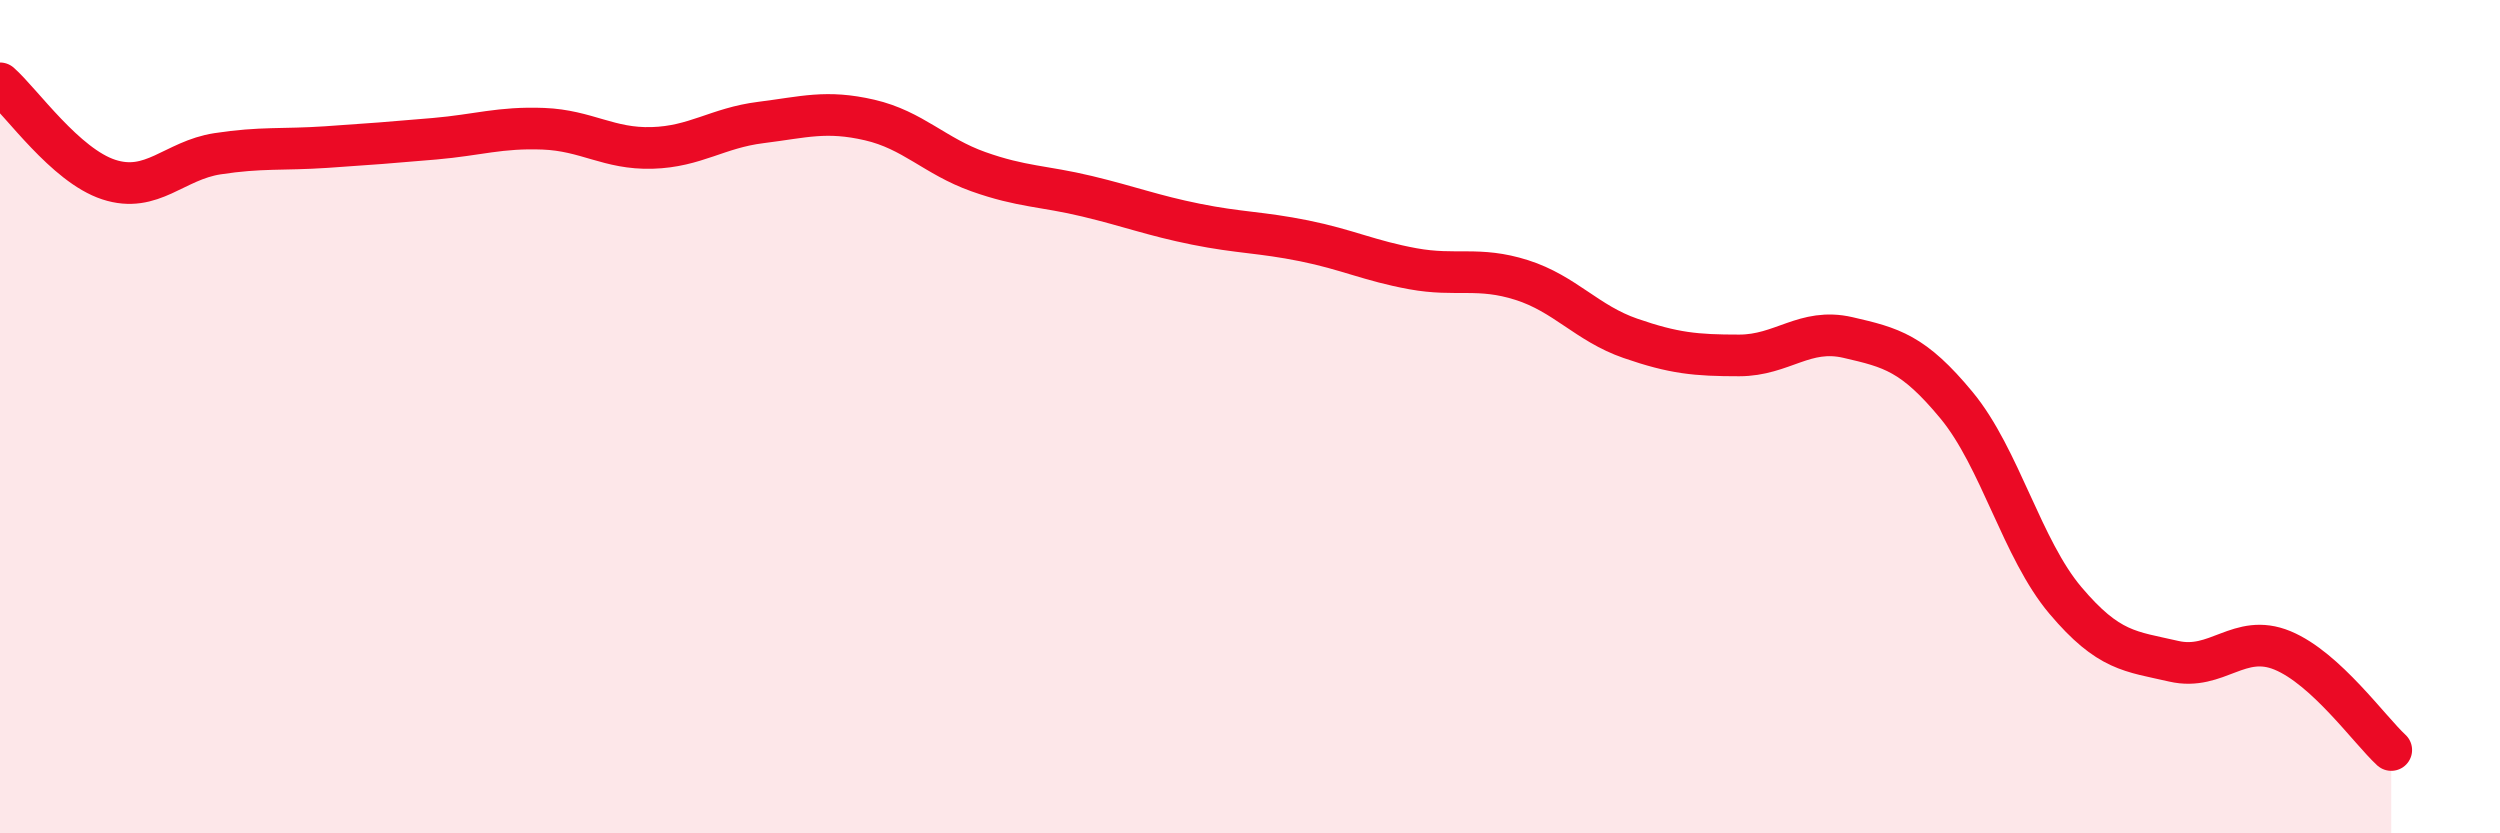
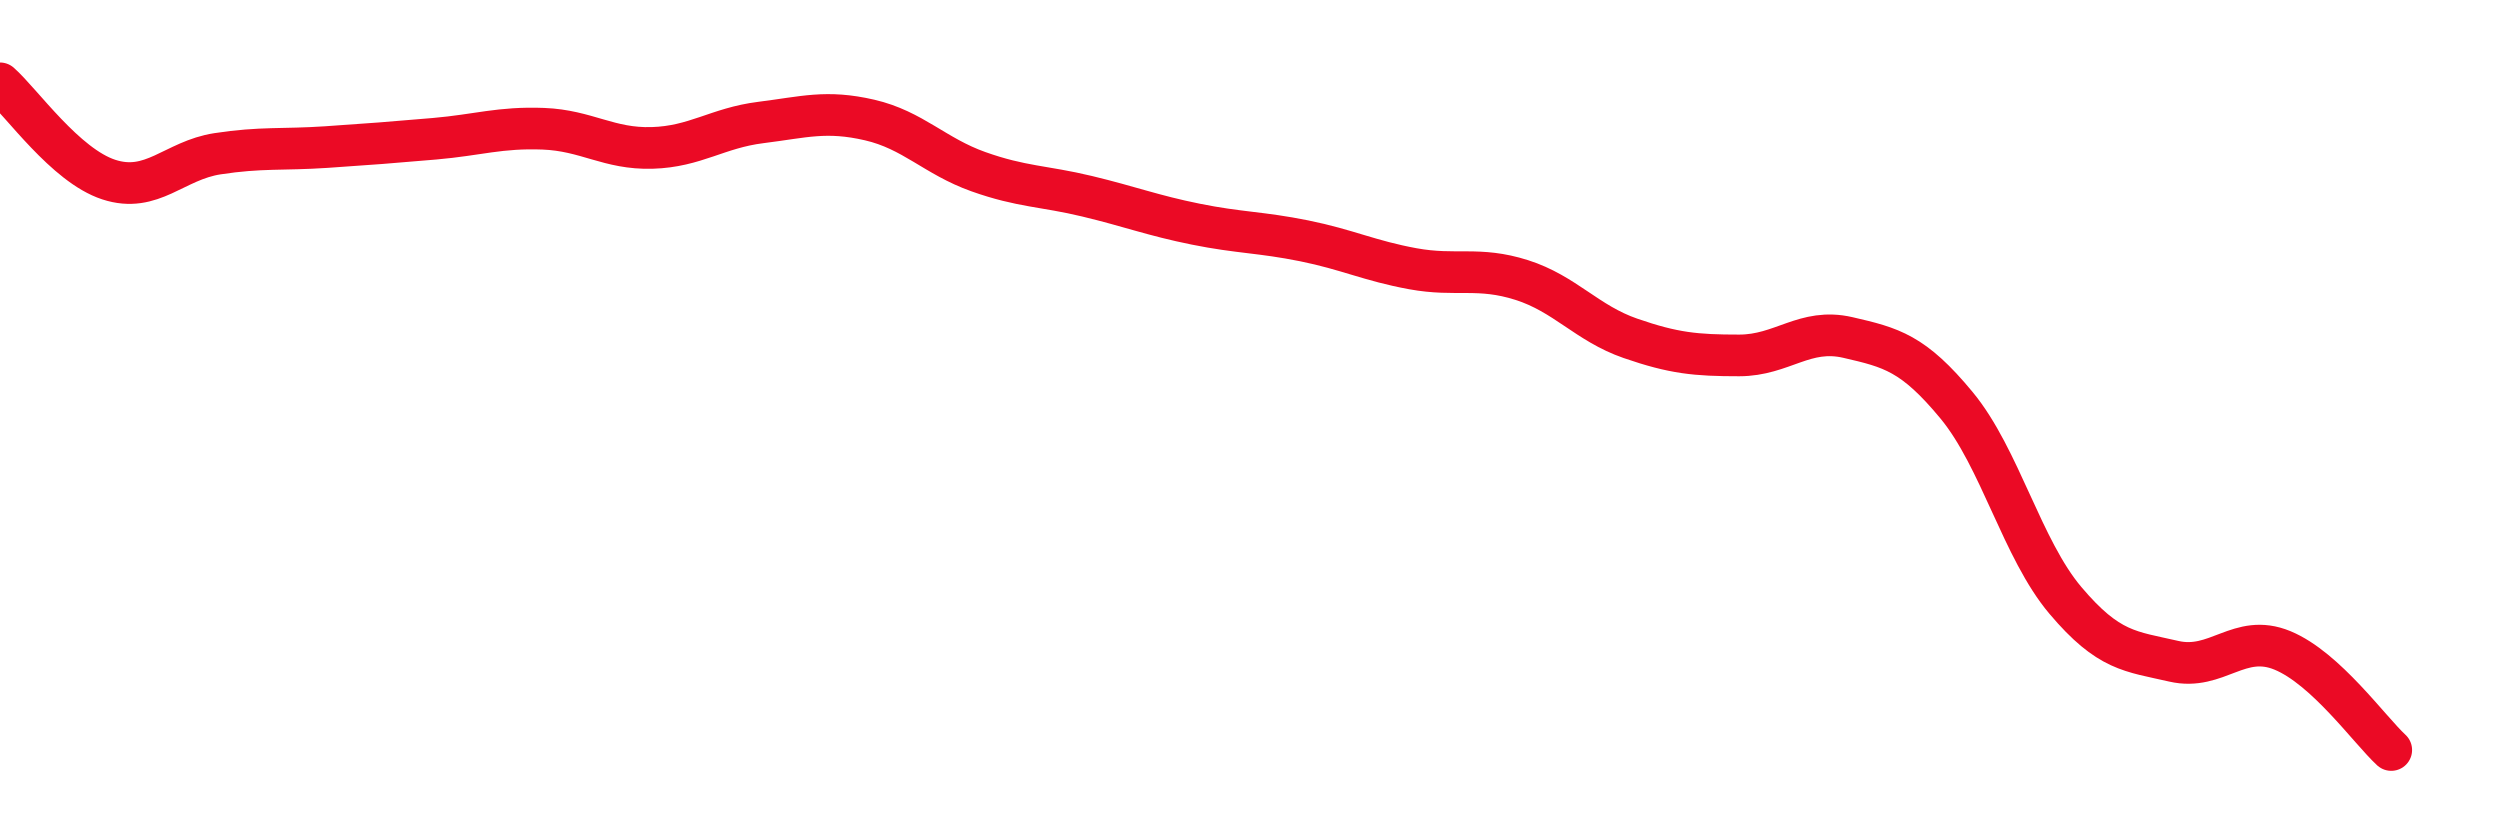
<svg xmlns="http://www.w3.org/2000/svg" width="60" height="20" viewBox="0 0 60 20">
-   <path d="M 0,2 C 0.52,2.46 1.57,3.97 2.61,4.31 C 3.65,4.65 4.18,3.85 5.22,3.69 C 6.26,3.53 6.79,3.6 7.83,3.53 C 8.87,3.46 9.39,3.42 10.43,3.33 C 11.47,3.24 12,3.05 13.04,3.09 C 14.08,3.13 14.61,3.58 15.65,3.55 C 16.69,3.52 17.22,3.07 18.26,2.94 C 19.3,2.81 19.83,2.64 20.87,2.88 C 21.91,3.12 22.44,3.75 23.48,4.12 C 24.52,4.49 25.05,4.46 26.09,4.71 C 27.13,4.96 27.66,5.17 28.7,5.38 C 29.74,5.59 30.26,5.57 31.3,5.78 C 32.34,5.99 32.87,6.26 33.91,6.45 C 34.95,6.64 35.48,6.39 36.52,6.72 C 37.56,7.05 38.09,7.76 39.13,8.12 C 40.17,8.48 40.7,8.53 41.74,8.53 C 42.78,8.53 43.31,7.86 44.35,8.1 C 45.39,8.34 45.92,8.47 46.96,9.73 C 48,10.99 48.53,13.18 49.57,14.41 C 50.61,15.64 51.13,15.63 52.17,15.87 C 53.21,16.11 53.74,15.18 54.78,15.61 C 55.82,16.04 56.87,17.52 57.39,18L57.39 20L0 20Z" fill="#EB0A25" opacity="0.1" stroke-linecap="round" stroke-linejoin="round" />
  <path d="M 0,2 C 0.52,2.46 1.57,3.97 2.61,4.31 C 3.65,4.65 4.18,3.85 5.22,3.69 C 6.26,3.53 6.79,3.6 7.83,3.53 C 8.87,3.46 9.39,3.42 10.43,3.33 C 11.47,3.24 12,3.05 13.04,3.09 C 14.08,3.13 14.61,3.58 15.65,3.55 C 16.69,3.52 17.22,3.07 18.26,2.94 C 19.3,2.81 19.83,2.64 20.87,2.88 C 21.91,3.12 22.44,3.75 23.48,4.12 C 24.52,4.49 25.05,4.46 26.09,4.71 C 27.13,4.96 27.66,5.17 28.7,5.38 C 29.74,5.59 30.26,5.57 31.3,5.78 C 32.34,5.99 32.87,6.26 33.91,6.45 C 34.95,6.64 35.48,6.39 36.52,6.72 C 37.56,7.05 38.09,7.76 39.13,8.12 C 40.17,8.48 40.7,8.53 41.74,8.53 C 42.78,8.53 43.31,7.86 44.35,8.1 C 45.39,8.34 45.92,8.47 46.96,9.73 C 48,10.99 48.53,13.18 49.57,14.41 C 50.61,15.64 51.13,15.63 52.17,15.87 C 53.21,16.11 53.74,15.18 54.78,15.61 C 55.82,16.04 56.87,17.52 57.39,18" stroke="#EB0A25" stroke-width="1" fill="none" stroke-linecap="round" stroke-linejoin="round" />
</svg>